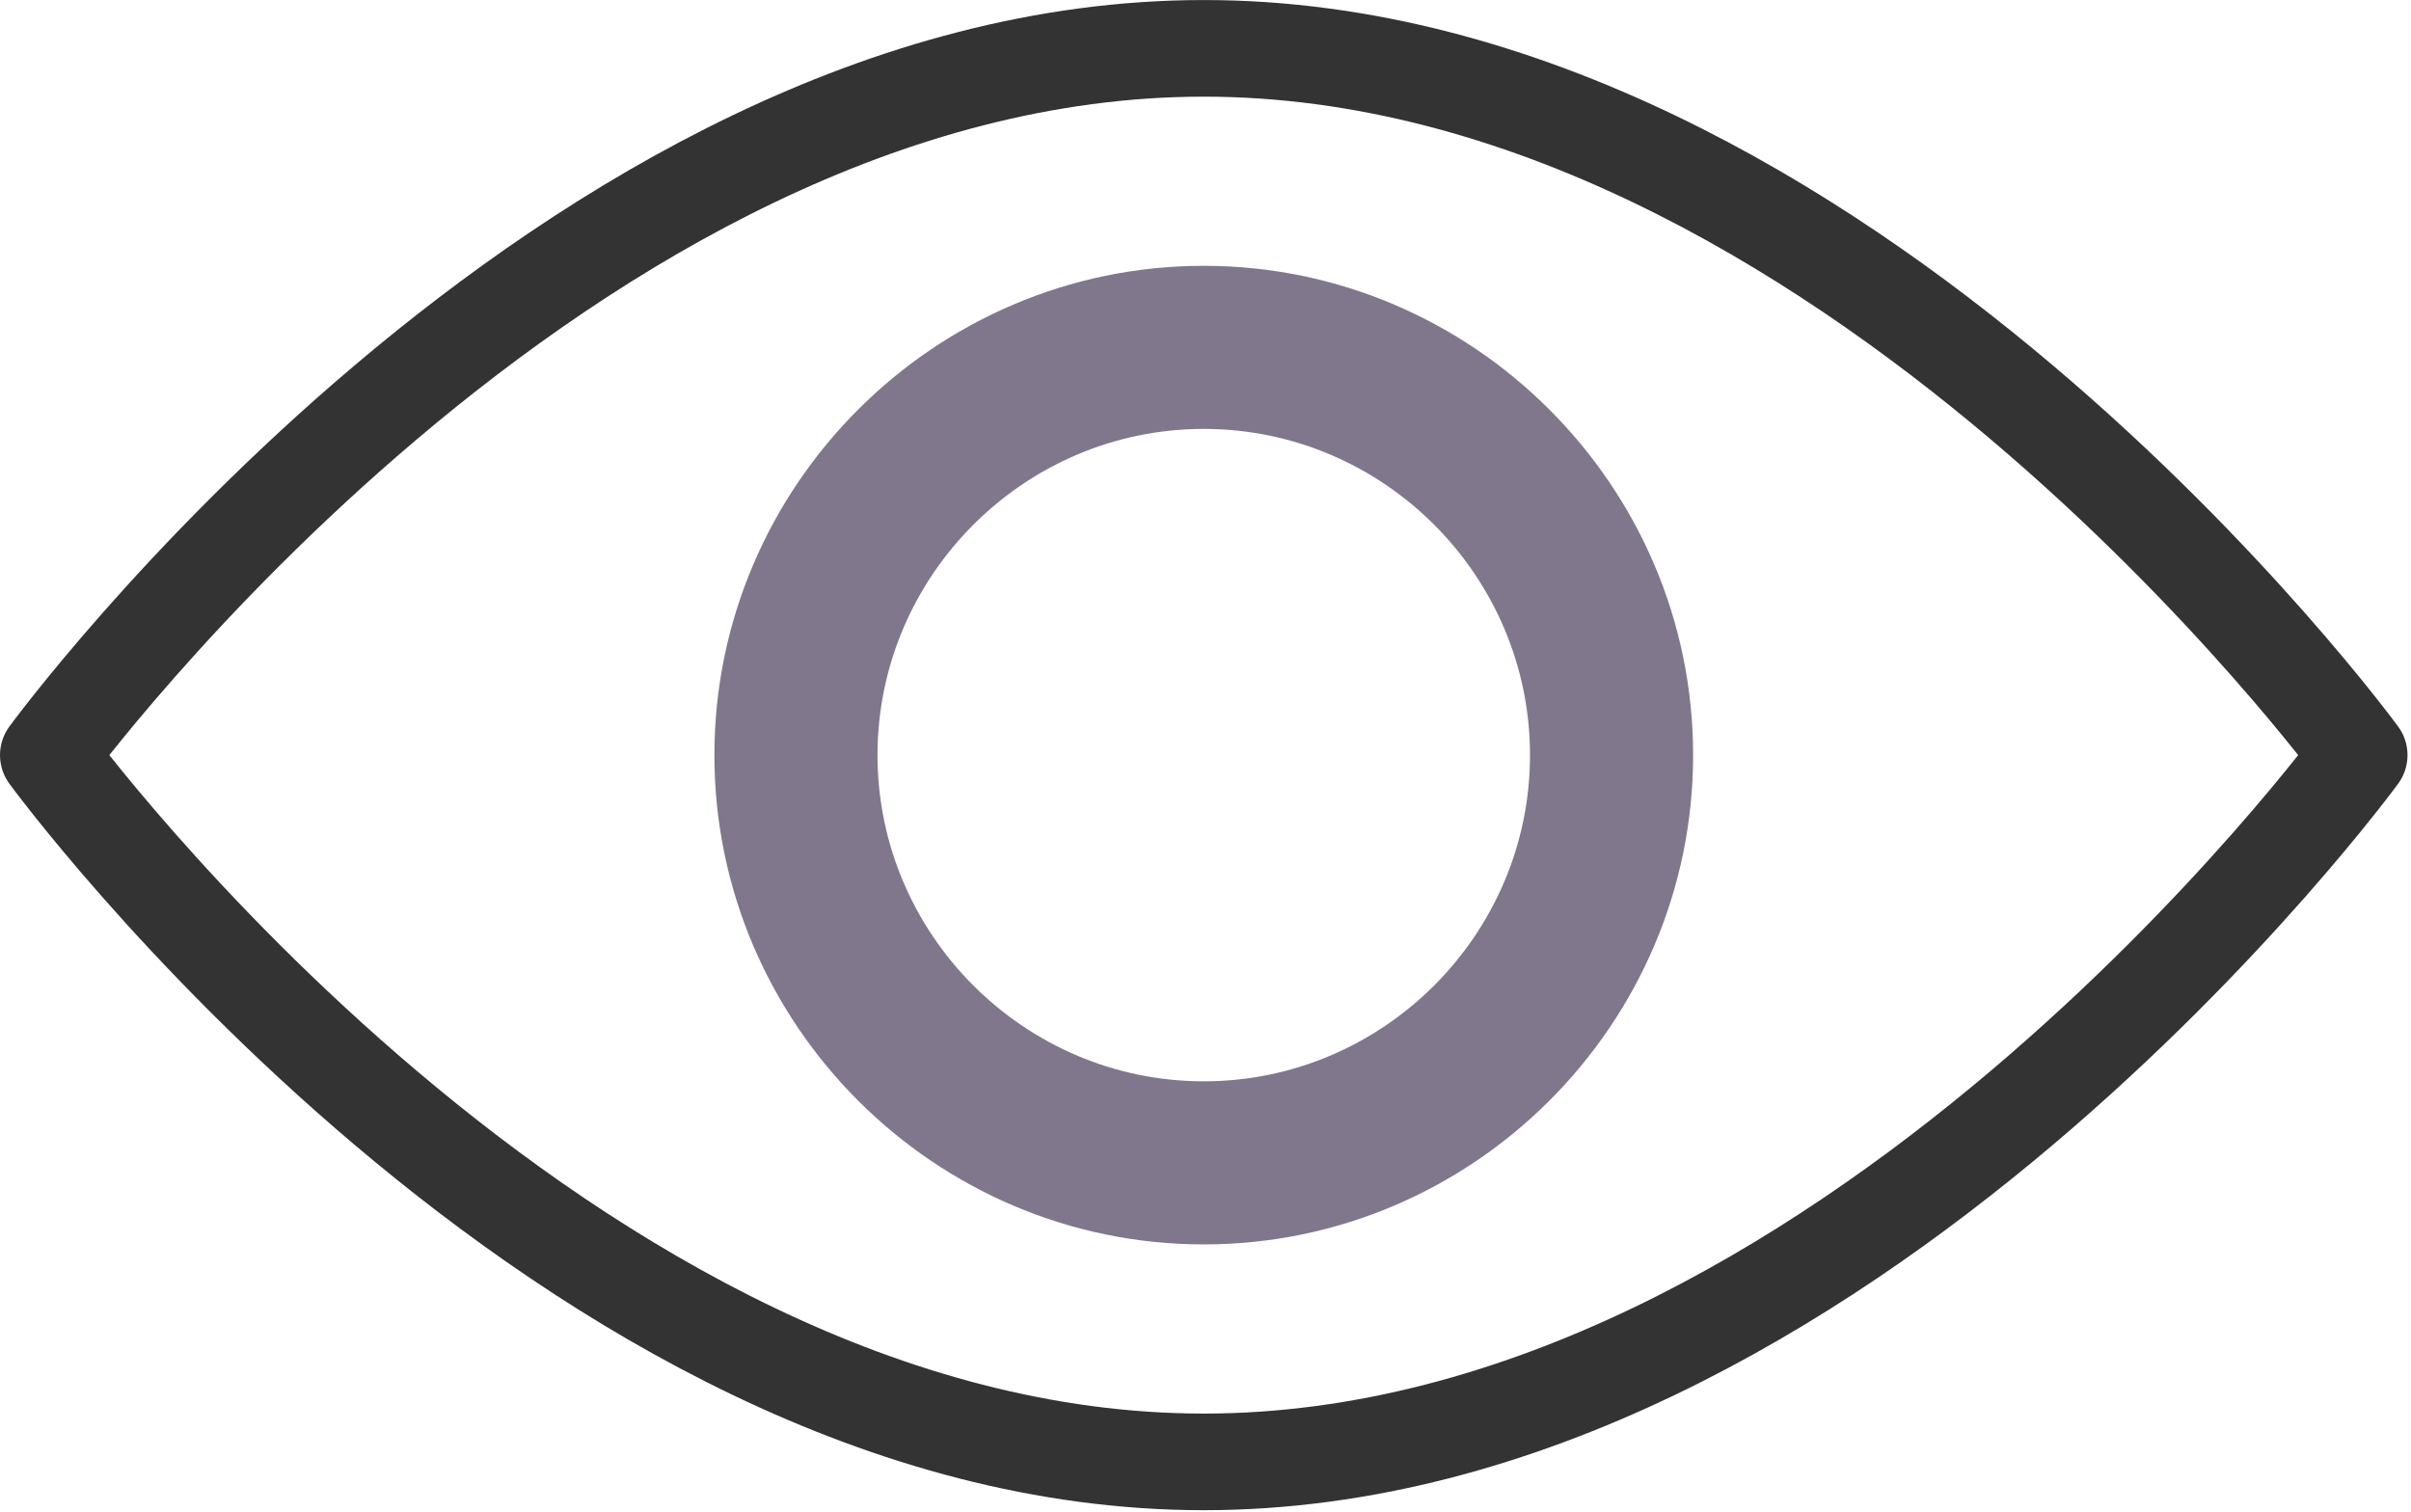
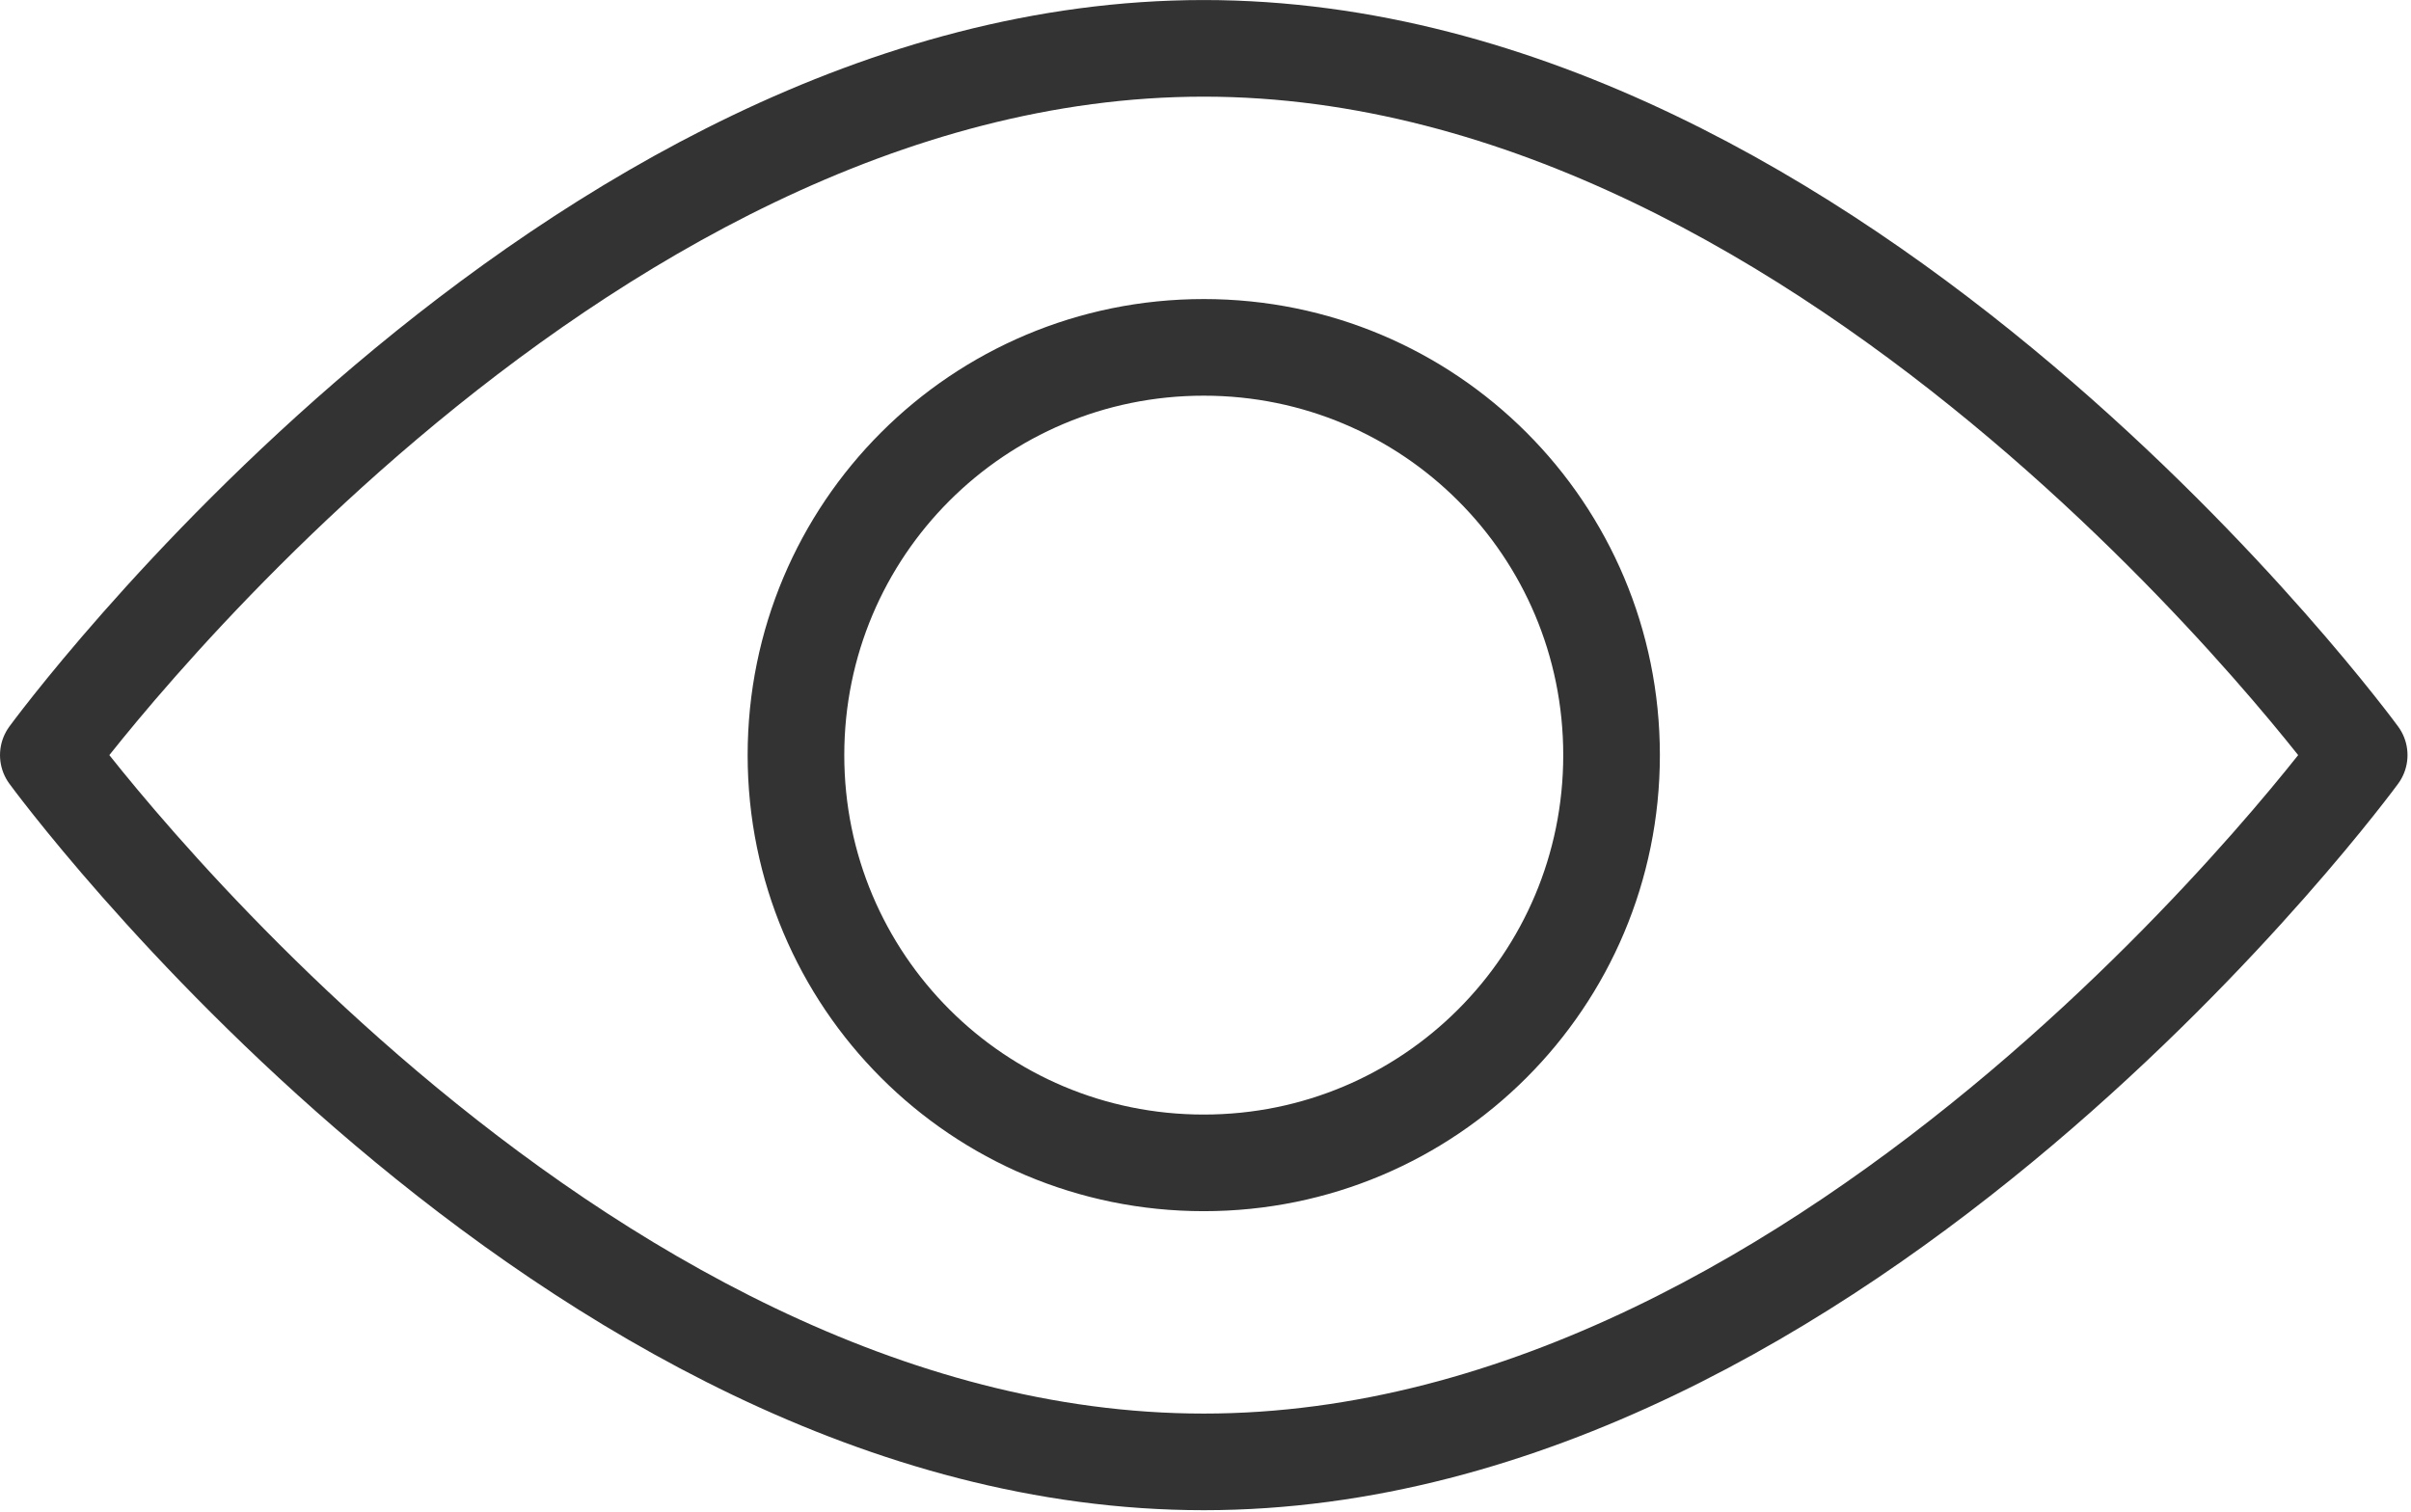
<svg xmlns="http://www.w3.org/2000/svg" width="100%" height="100%" viewBox="0 0 499 313" version="1.1" xml:space="preserve" style="fill-rule:evenodd;clip-rule:evenodd;stroke-linejoin:round;stroke-miterlimit:2;">
  <g transform="matrix(1,0,0,1,-6.879,-99.715)">
    <g transform="matrix(1.077,0,0,1.077,0,0)">
      <path d="M237.714,101.878C360.489,101.878 459.755,237.715 459.755,237.715C459.755,237.715 360.49,373.551 237.714,373.551C114.938,373.551 15.673,237.714 15.673,237.714C15.673,237.714 114.939,101.878 237.714,101.878ZM316.082,237.714C316.082,194.351 281.078,159.347 237.715,159.347C194.352,159.347 159.348,194.351 159.348,237.714C159.348,281.077 194.352,316.081 237.715,316.081C281.078,316.081 316.082,281.078 316.082,237.714Z" style="fill:none;fill-rule:nonzero;stroke:rgb(50,51,50);stroke-width:18.57px;" />
    </g>
    <g transform="matrix(1.077,0,0,1.077,0,0)">
-       <path d="M237.714,331.755C185.992,331.755 143.673,289.437 143.673,237.714C143.673,185.991 185.991,143.673 237.714,143.673C289.437,143.673 331.755,185.991 331.755,237.714C331.755,289.437 289.437,331.755 237.714,331.755ZM237.714,175.02C203.232,175.02 175.02,203.232 175.02,237.714C175.02,272.196 203.232,300.408 237.714,300.408C272.196,300.408 300.408,272.196 300.408,237.714C300.408,203.232 272.196,175.02 237.714,175.02Z" style="fill:rgb(128,119,141);fill-rule:nonzero;" />
-     </g>
+       </g>
  </g>
</svg>